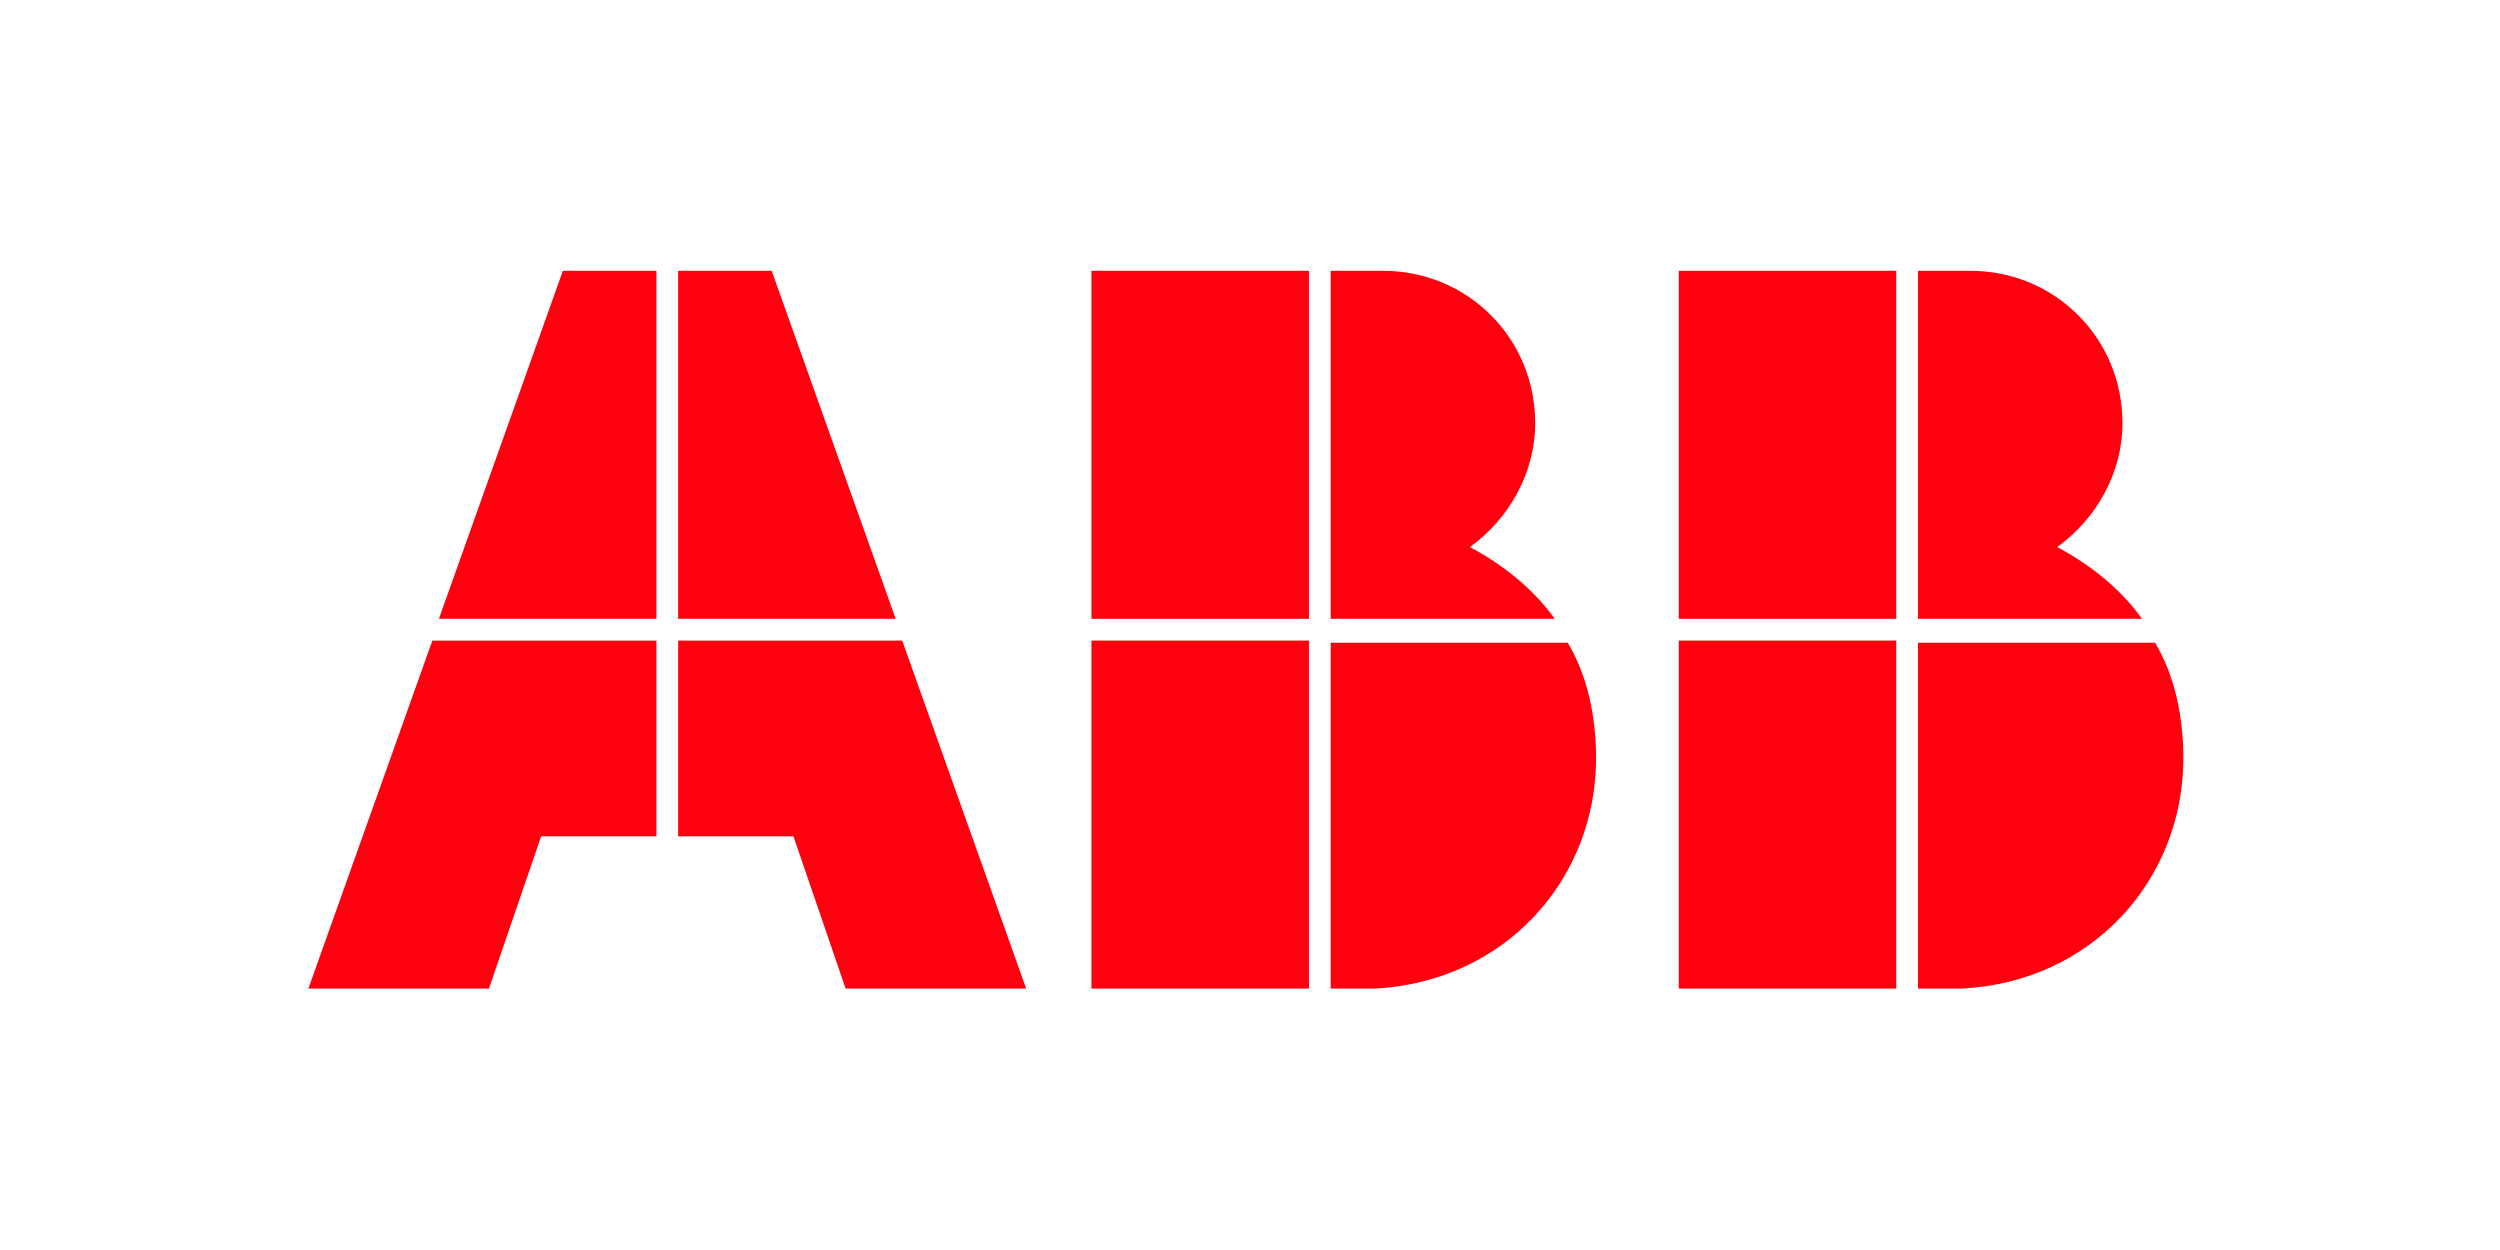
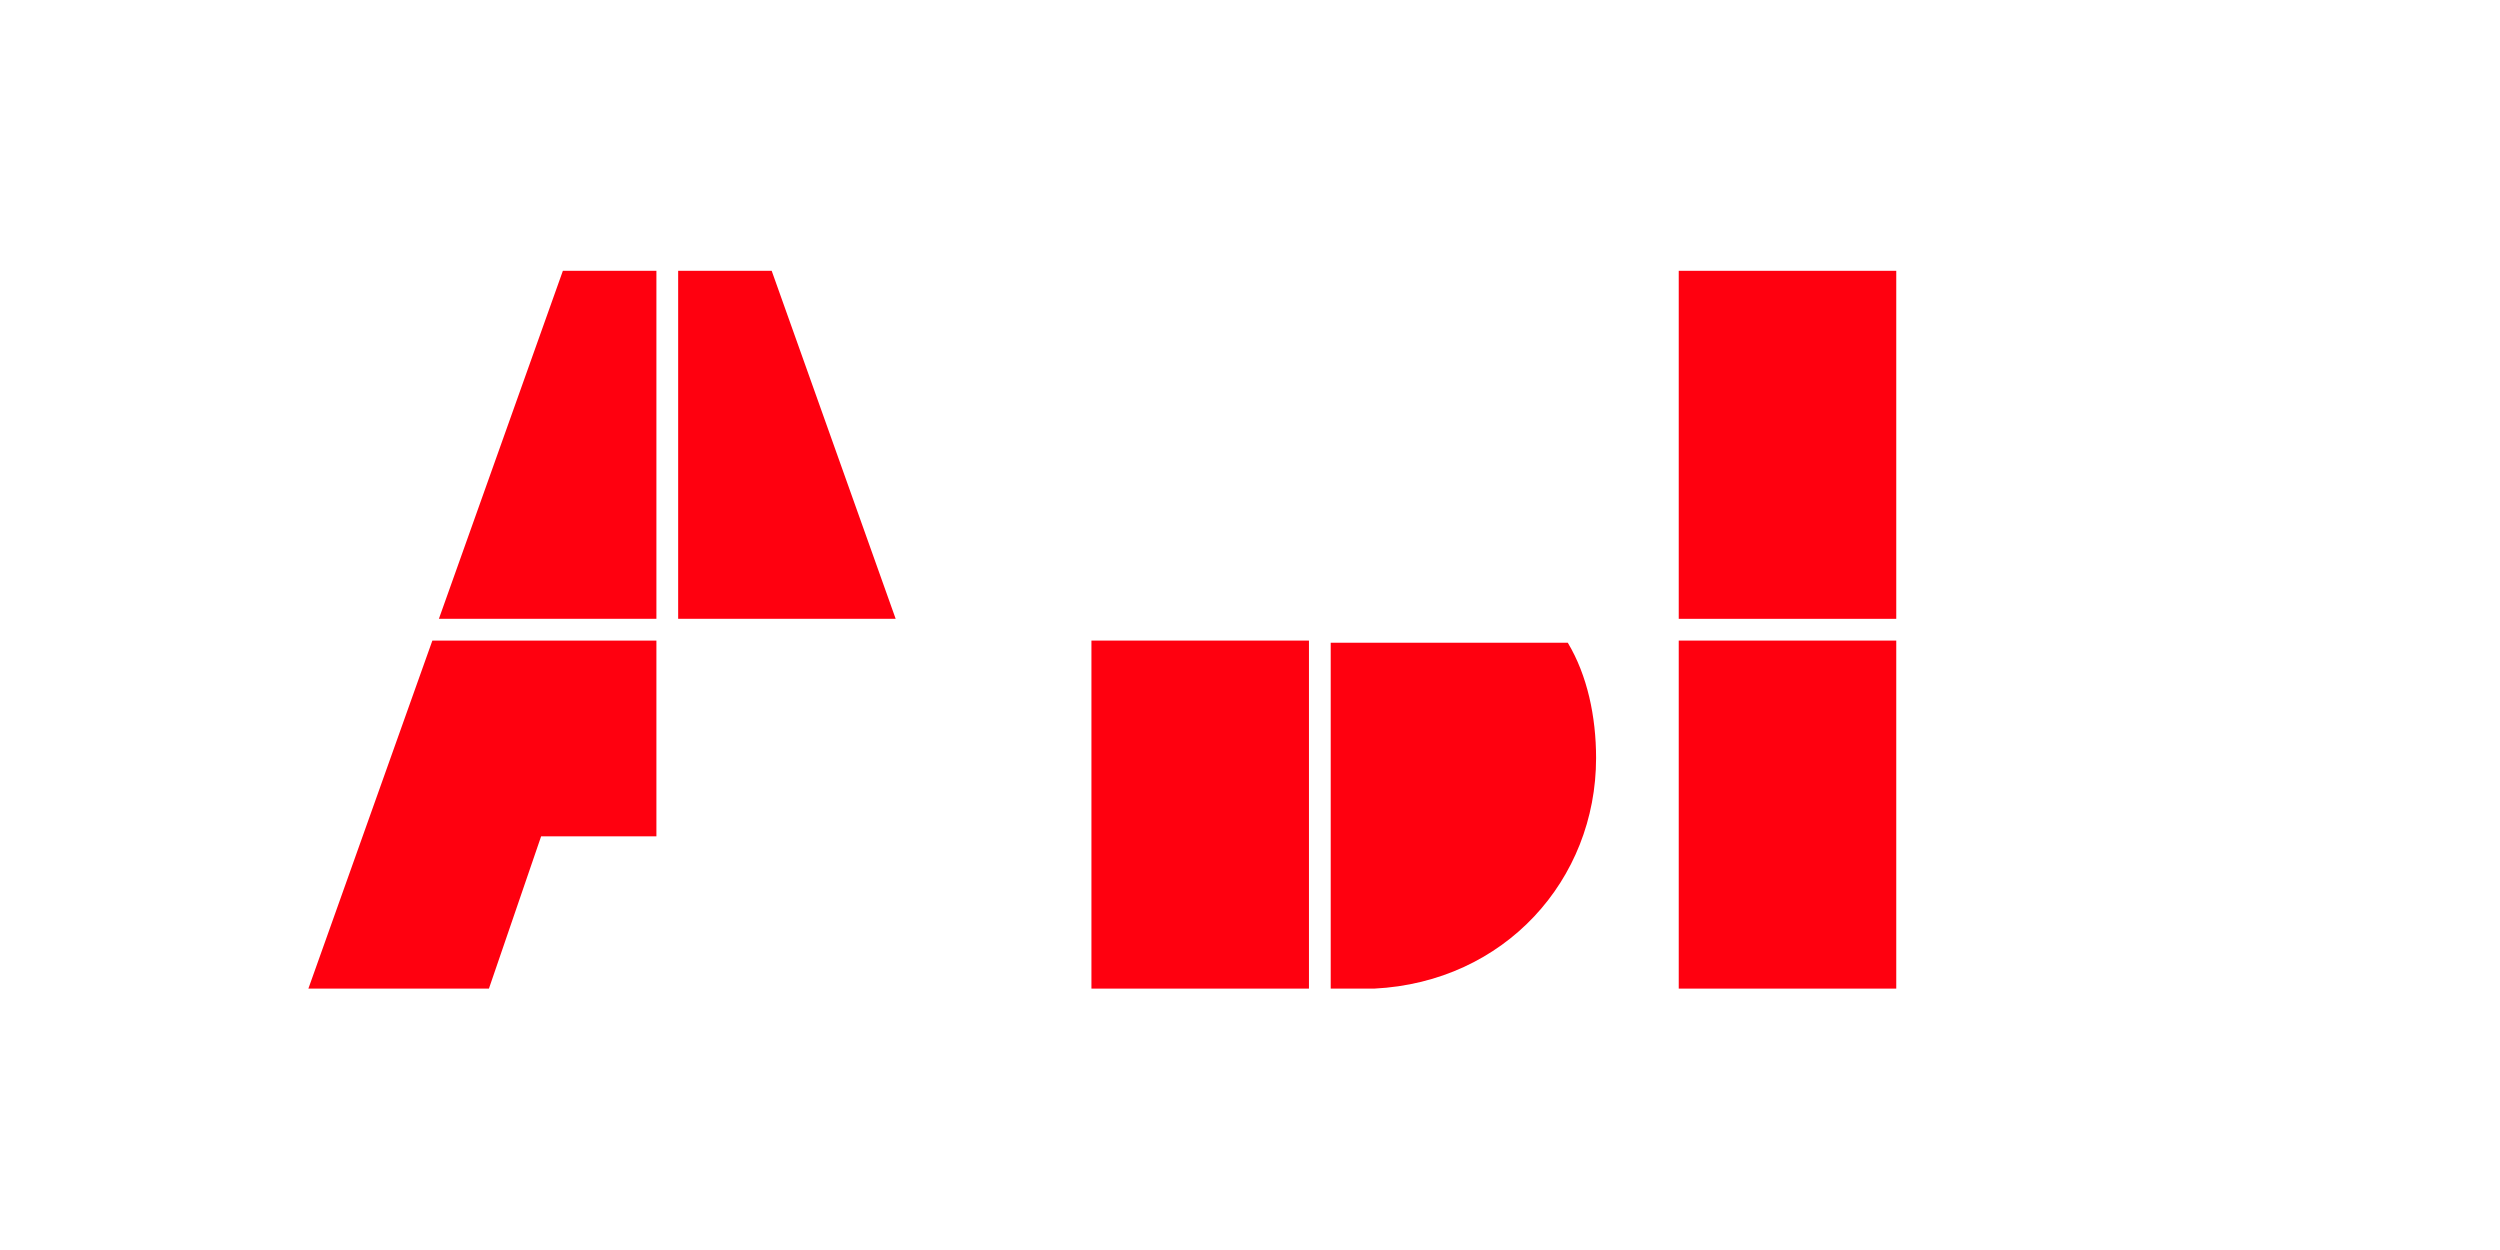
<svg xmlns="http://www.w3.org/2000/svg" xml:space="preserve" width="40mm" height="20mm" version="1.1" style="shape-rendering:geometricPrecision; text-rendering:geometricPrecision; image-rendering:optimizeQuality; fill-rule:evenodd; clip-rule:evenodd" viewBox="0 0 4000 2000">
  <defs>
    <style type="text/css"> .fil0 {fill:#FF000F;fill-rule:nonzero} </style>
  </defs>
  <g id="Слой_x0020_1">
    <g id="_2617469710784">
      <path class="fil0" d="M2129.13 1581.78l69.61 0c208.81,-10.44 354.99,-174.01 354.99,-368.91 0,-66.12 -13.93,-132.25 -45.25,-184.45l-379.35 0 0 553.36z" />
      <rect class="fil0" x="1746.3" y="1024.94" width="348.03" height="556.84" />
-       <path class="fil0" d="M2487.6 990.13c-34.8,-48.72 -83.53,-87 -135.73,-114.84 62.64,-45.25 104.41,-118.33 104.41,-198.38 0,-135.73 -107.89,-243.62 -243.62,-243.62l-83.53 0 0 556.84 358.47 0z" />
-       <rect class="fil0" x="1746.3" y="433.29" width="348.03" height="556.84" />
-       <path class="fil0" d="M3068.81 1581.78l69.6 0c208.82,-10.44 354.99,-174.01 354.99,-368.91 0,-66.12 -13.92,-132.25 -45.24,-184.45l-379.35 0 0 553.36z" />
      <rect class="fil0" x="2685.98" y="1024.94" width="348.03" height="556.84" />
-       <path class="fil0" d="M3427.27 990.13c-34.8,-48.72 -83.52,-87 -135.73,-114.84 62.65,-45.25 104.41,-118.33 104.41,-198.38 0,-135.73 -107.89,-243.62 -243.62,-243.62l-83.52 0 0 556.84 358.46 0z" />
      <rect class="fil0" x="2685.98" y="433.29" width="348.03" height="556.84" />
      <polygon class="fil0" points="691.78,1024.94 493.4,1581.78 782.27,1581.78 865.79,1338.16 1050.25,1338.16 1050.25,1024.94 " />
      <polygon class="fil0" points="1050.25,433.29 900.6,433.29 702.22,990.13 1050.25,990.13 " />
-       <polygon class="fil0" points="1085.05,1338.16 1269.51,1338.16 1353.03,1581.78 1641.89,1581.78 1443.52,1024.94 1085.05,1024.94 " />
      <polygon class="fil0" points="1433.08,990.13 1234.7,433.29 1085.05,433.29 1085.05,990.13 " />
    </g>
  </g>
</svg>